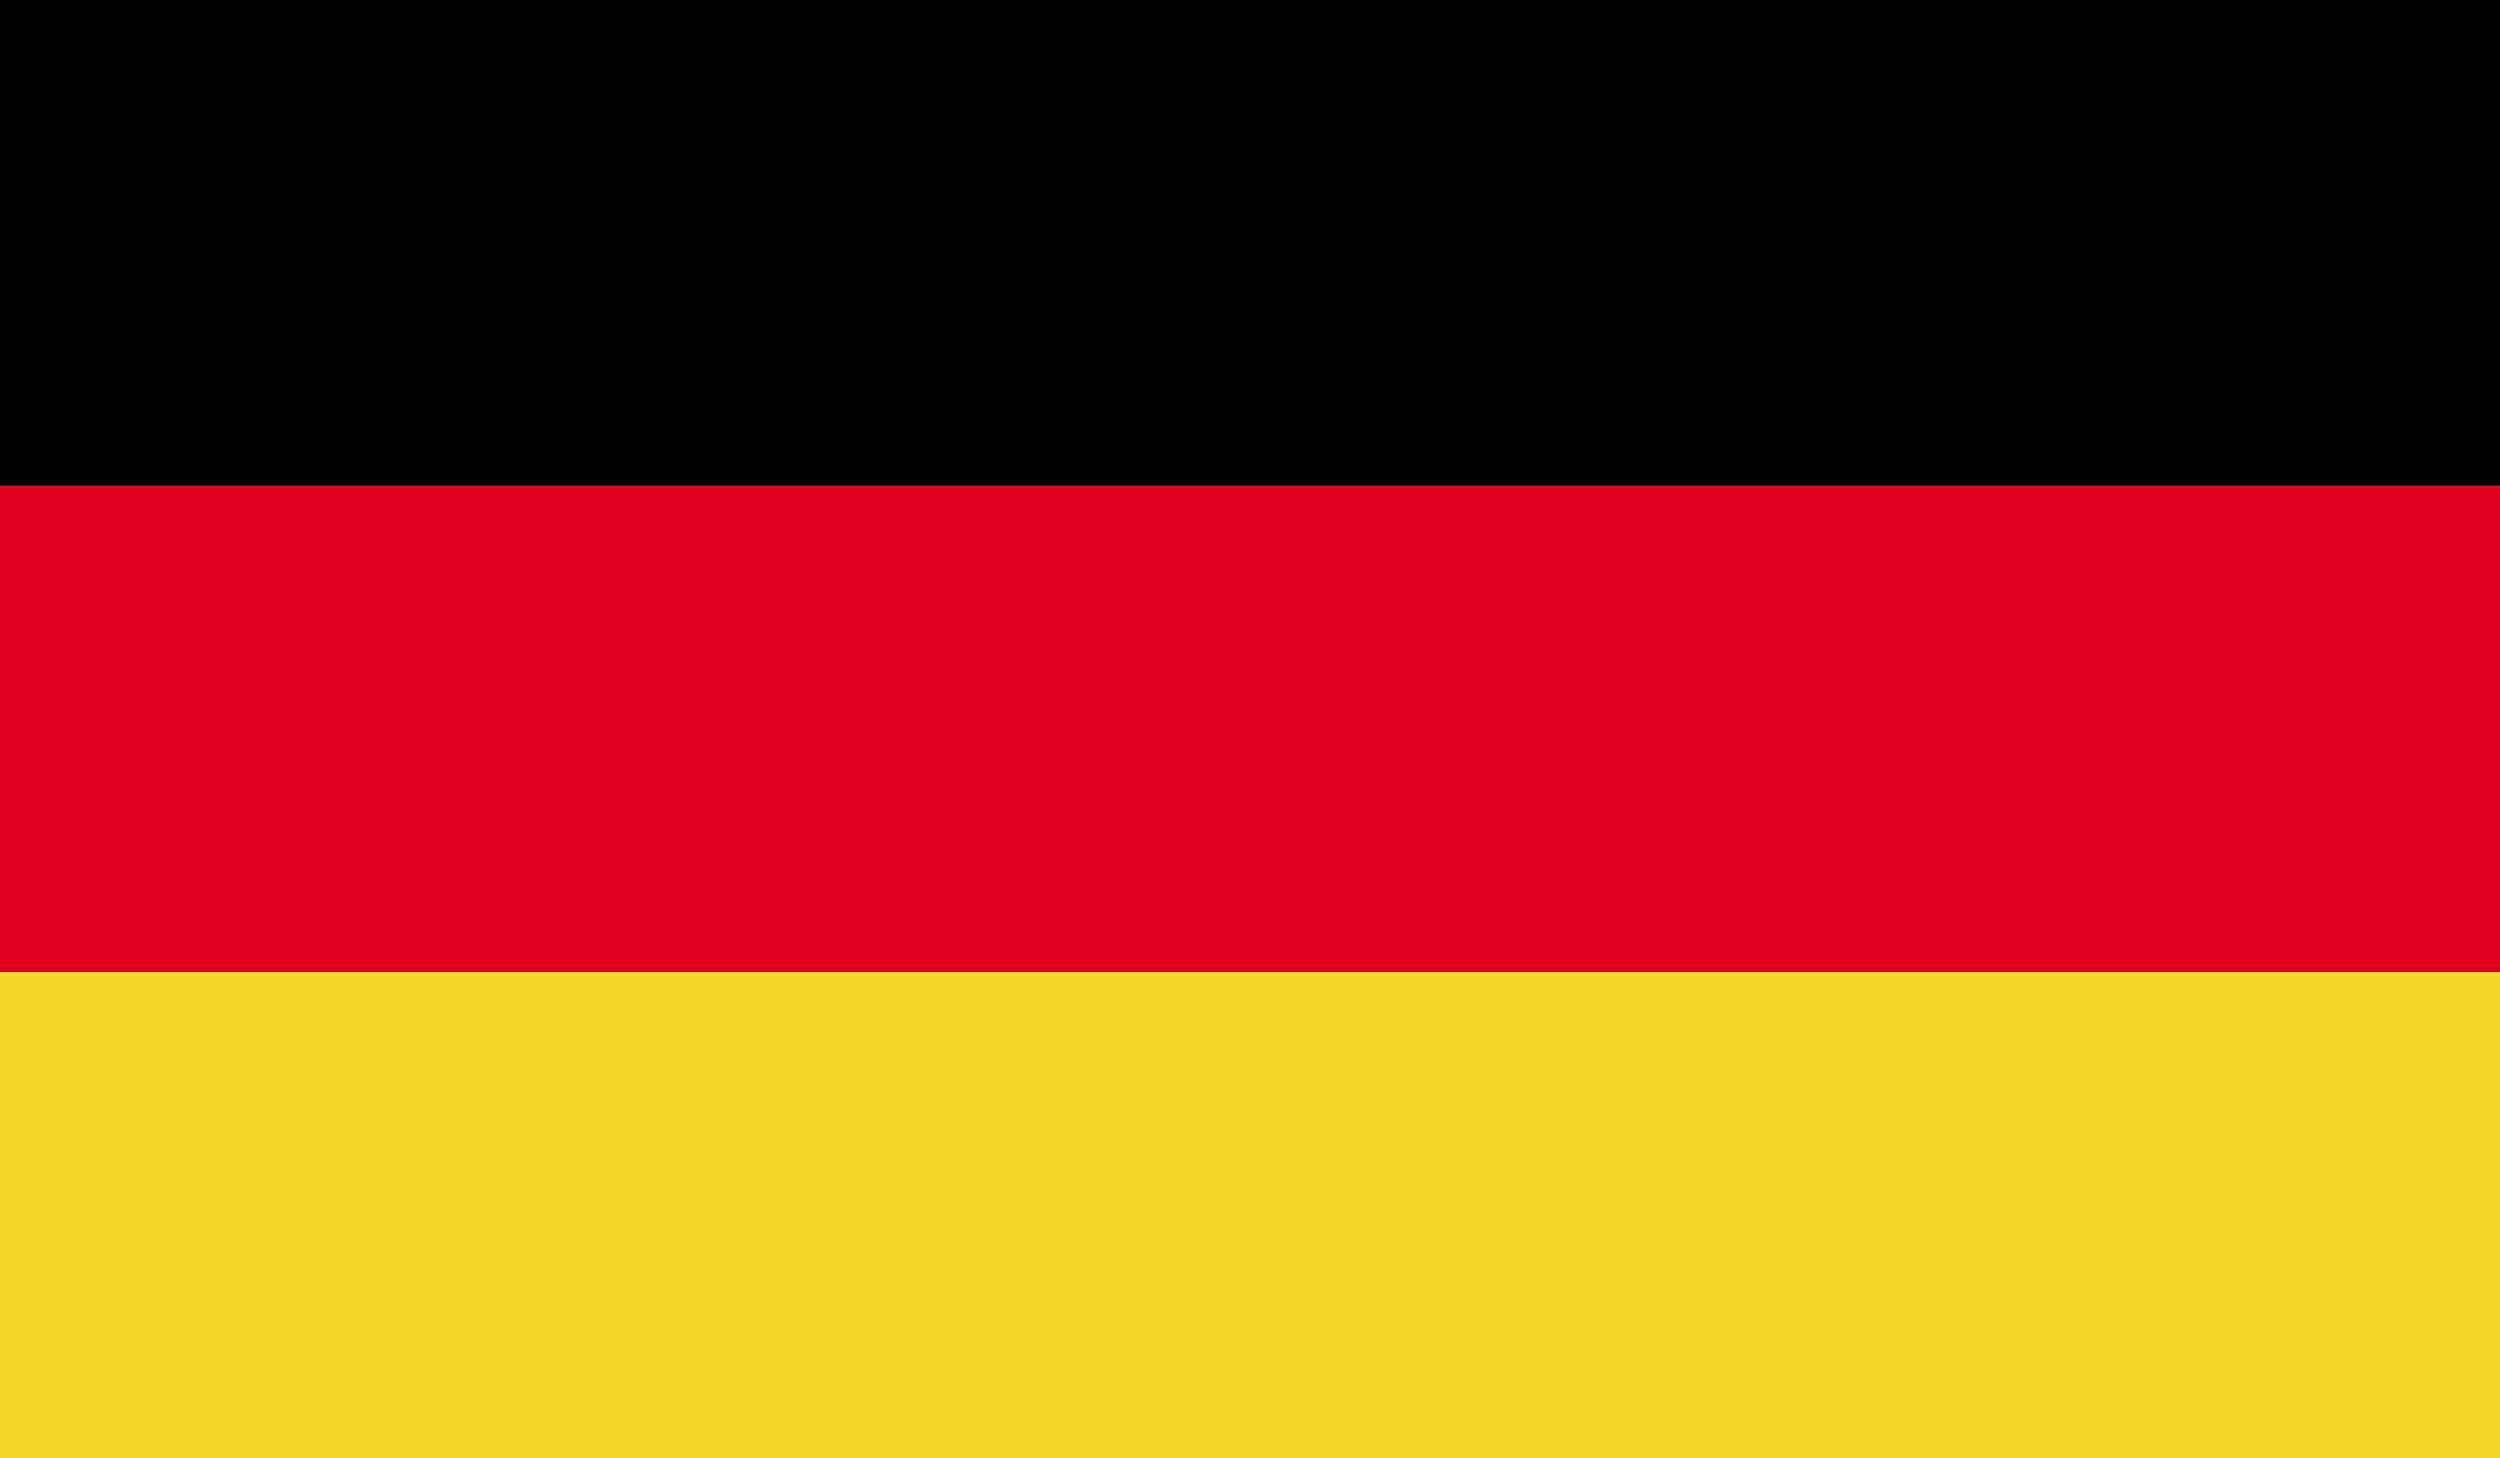
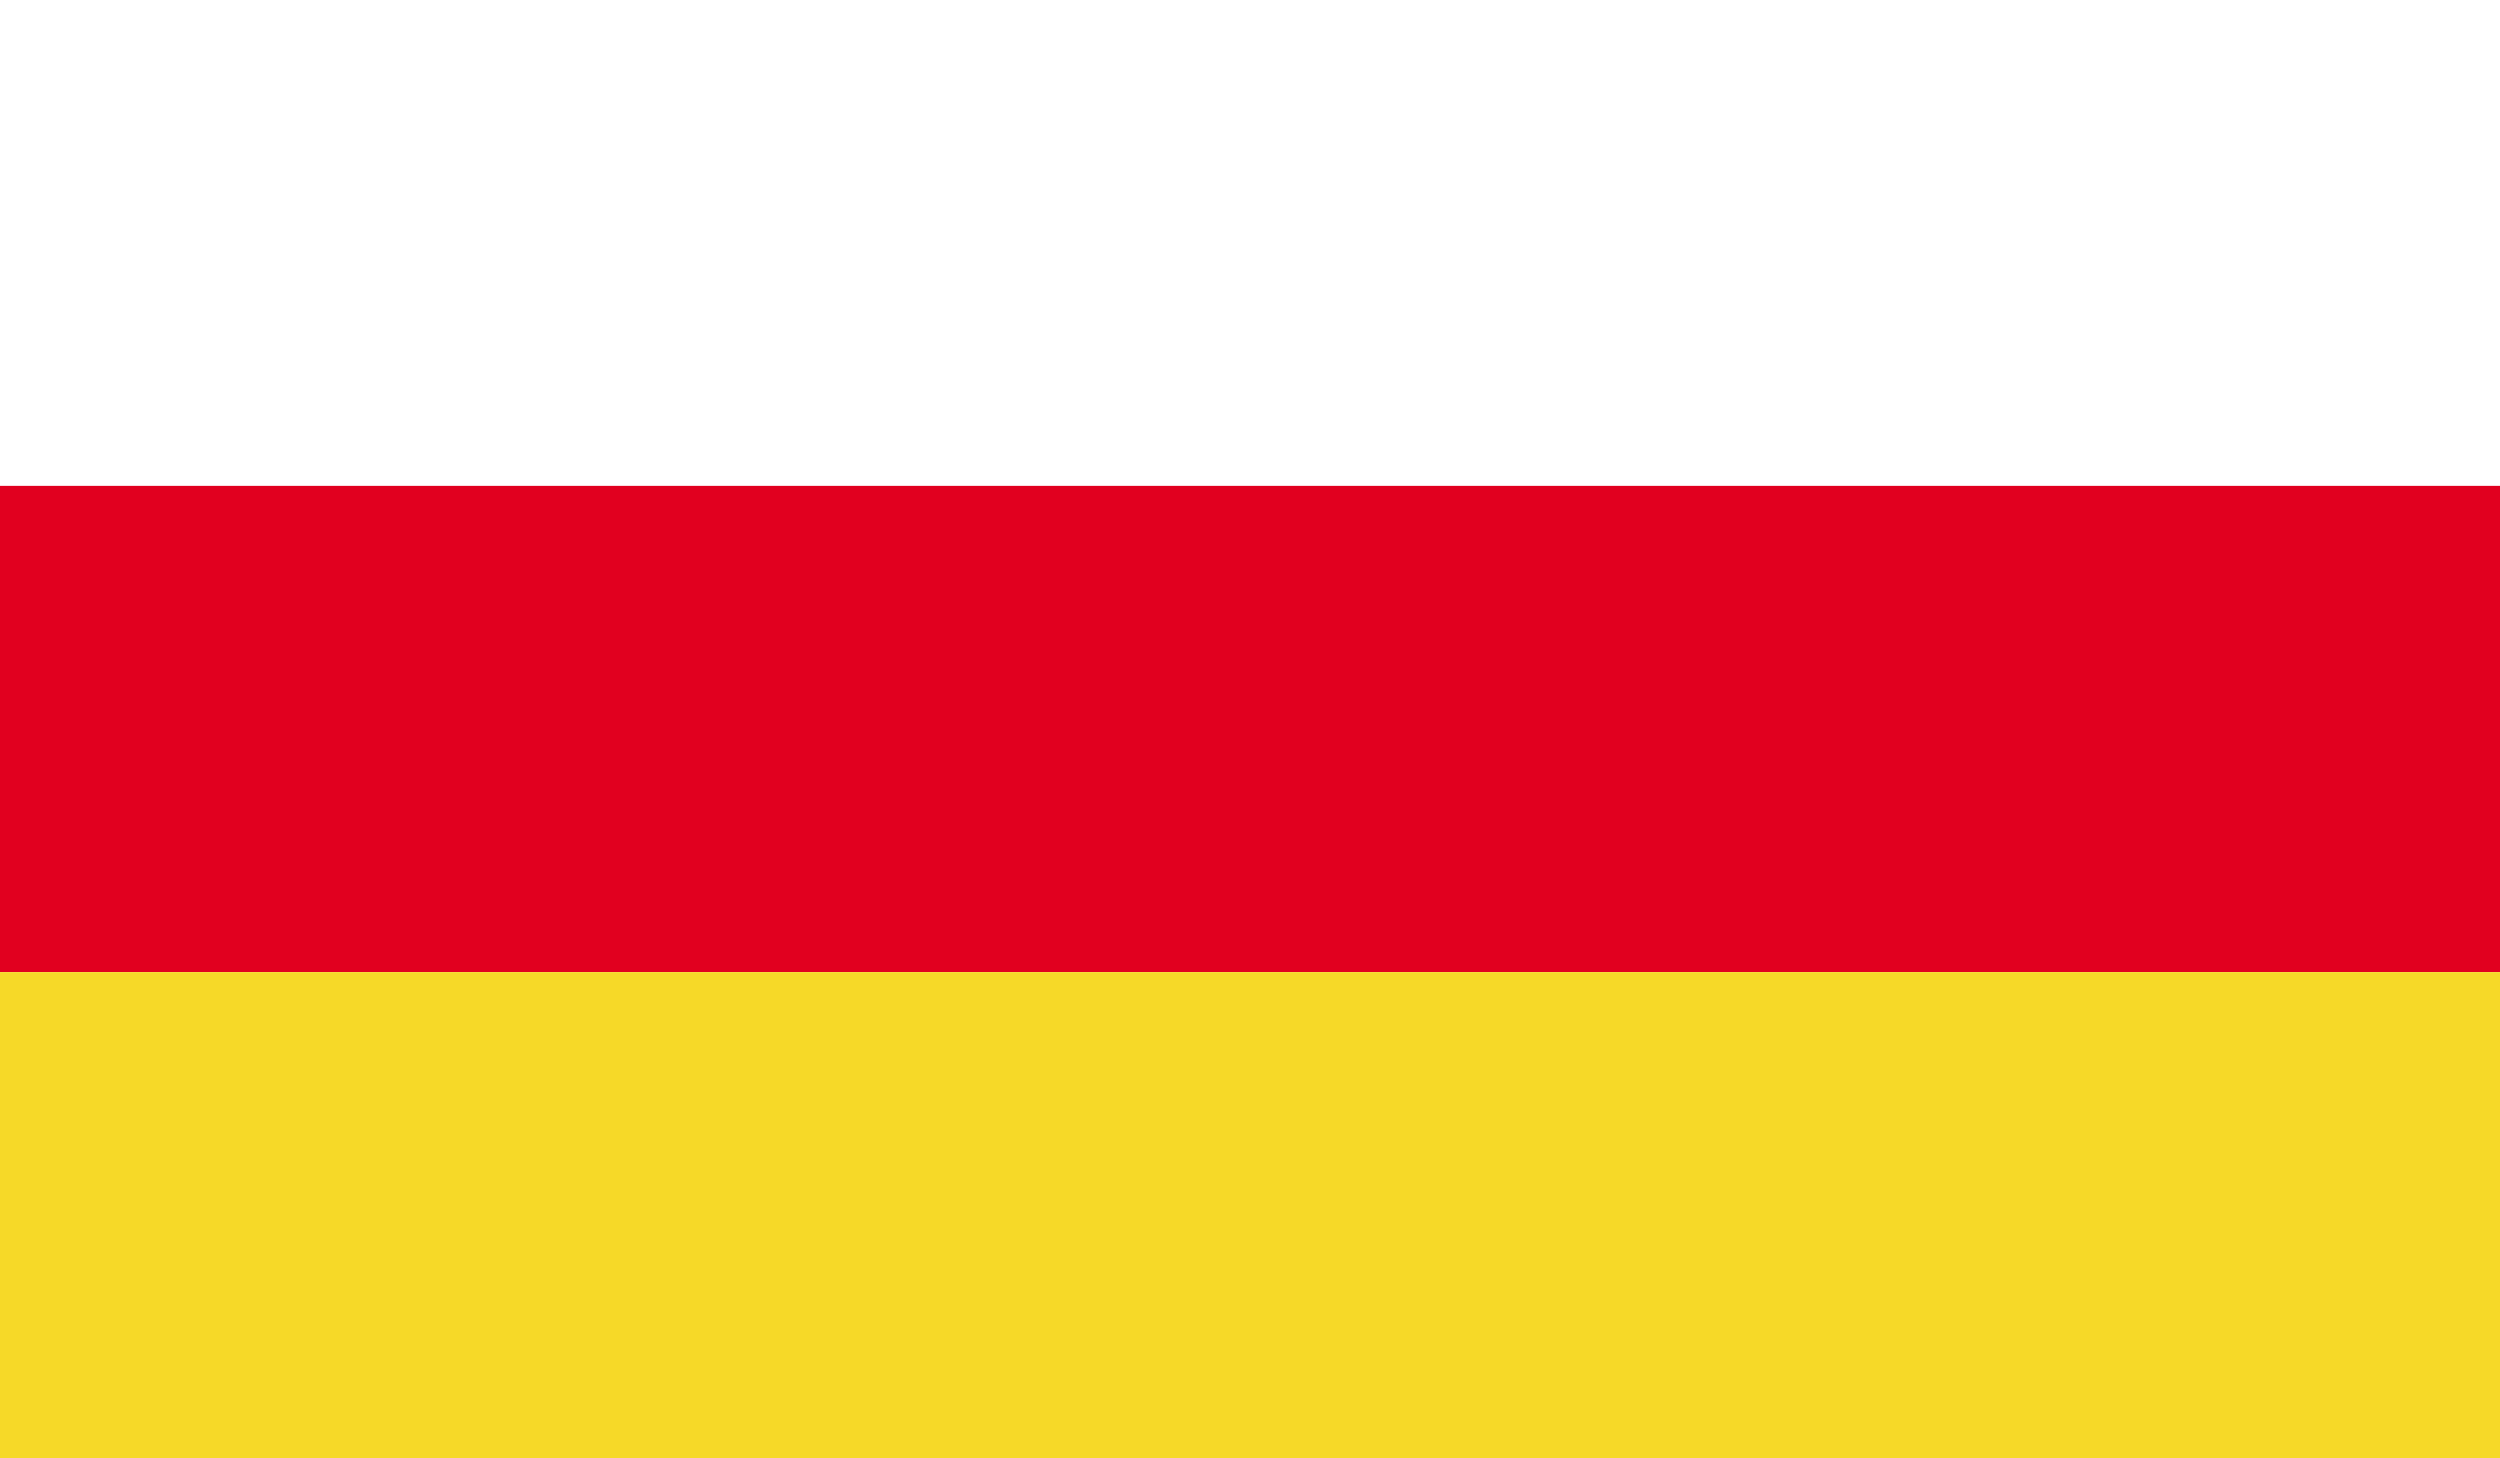
<svg xmlns="http://www.w3.org/2000/svg" width="33.564" height="19.578" viewBox="0 0 33.564 19.578">
  <g id="Group_1329" data-name="Group 1329" transform="translate(-1204 -426)">
-     <rect id="Rectangle_858" data-name="Rectangle 858" width="33.564" height="6.523" transform="translate(1204 426)" />
    <rect id="Rectangle_859" data-name="Rectangle 859" width="33.564" height="6.527" transform="translate(1204 432.523)" fill="#e1001f" />
    <rect id="Rectangle_860" data-name="Rectangle 860" width="33.564" height="6.527" transform="translate(1204 439.051)" fill="#f6d928" />
  </g>
</svg>